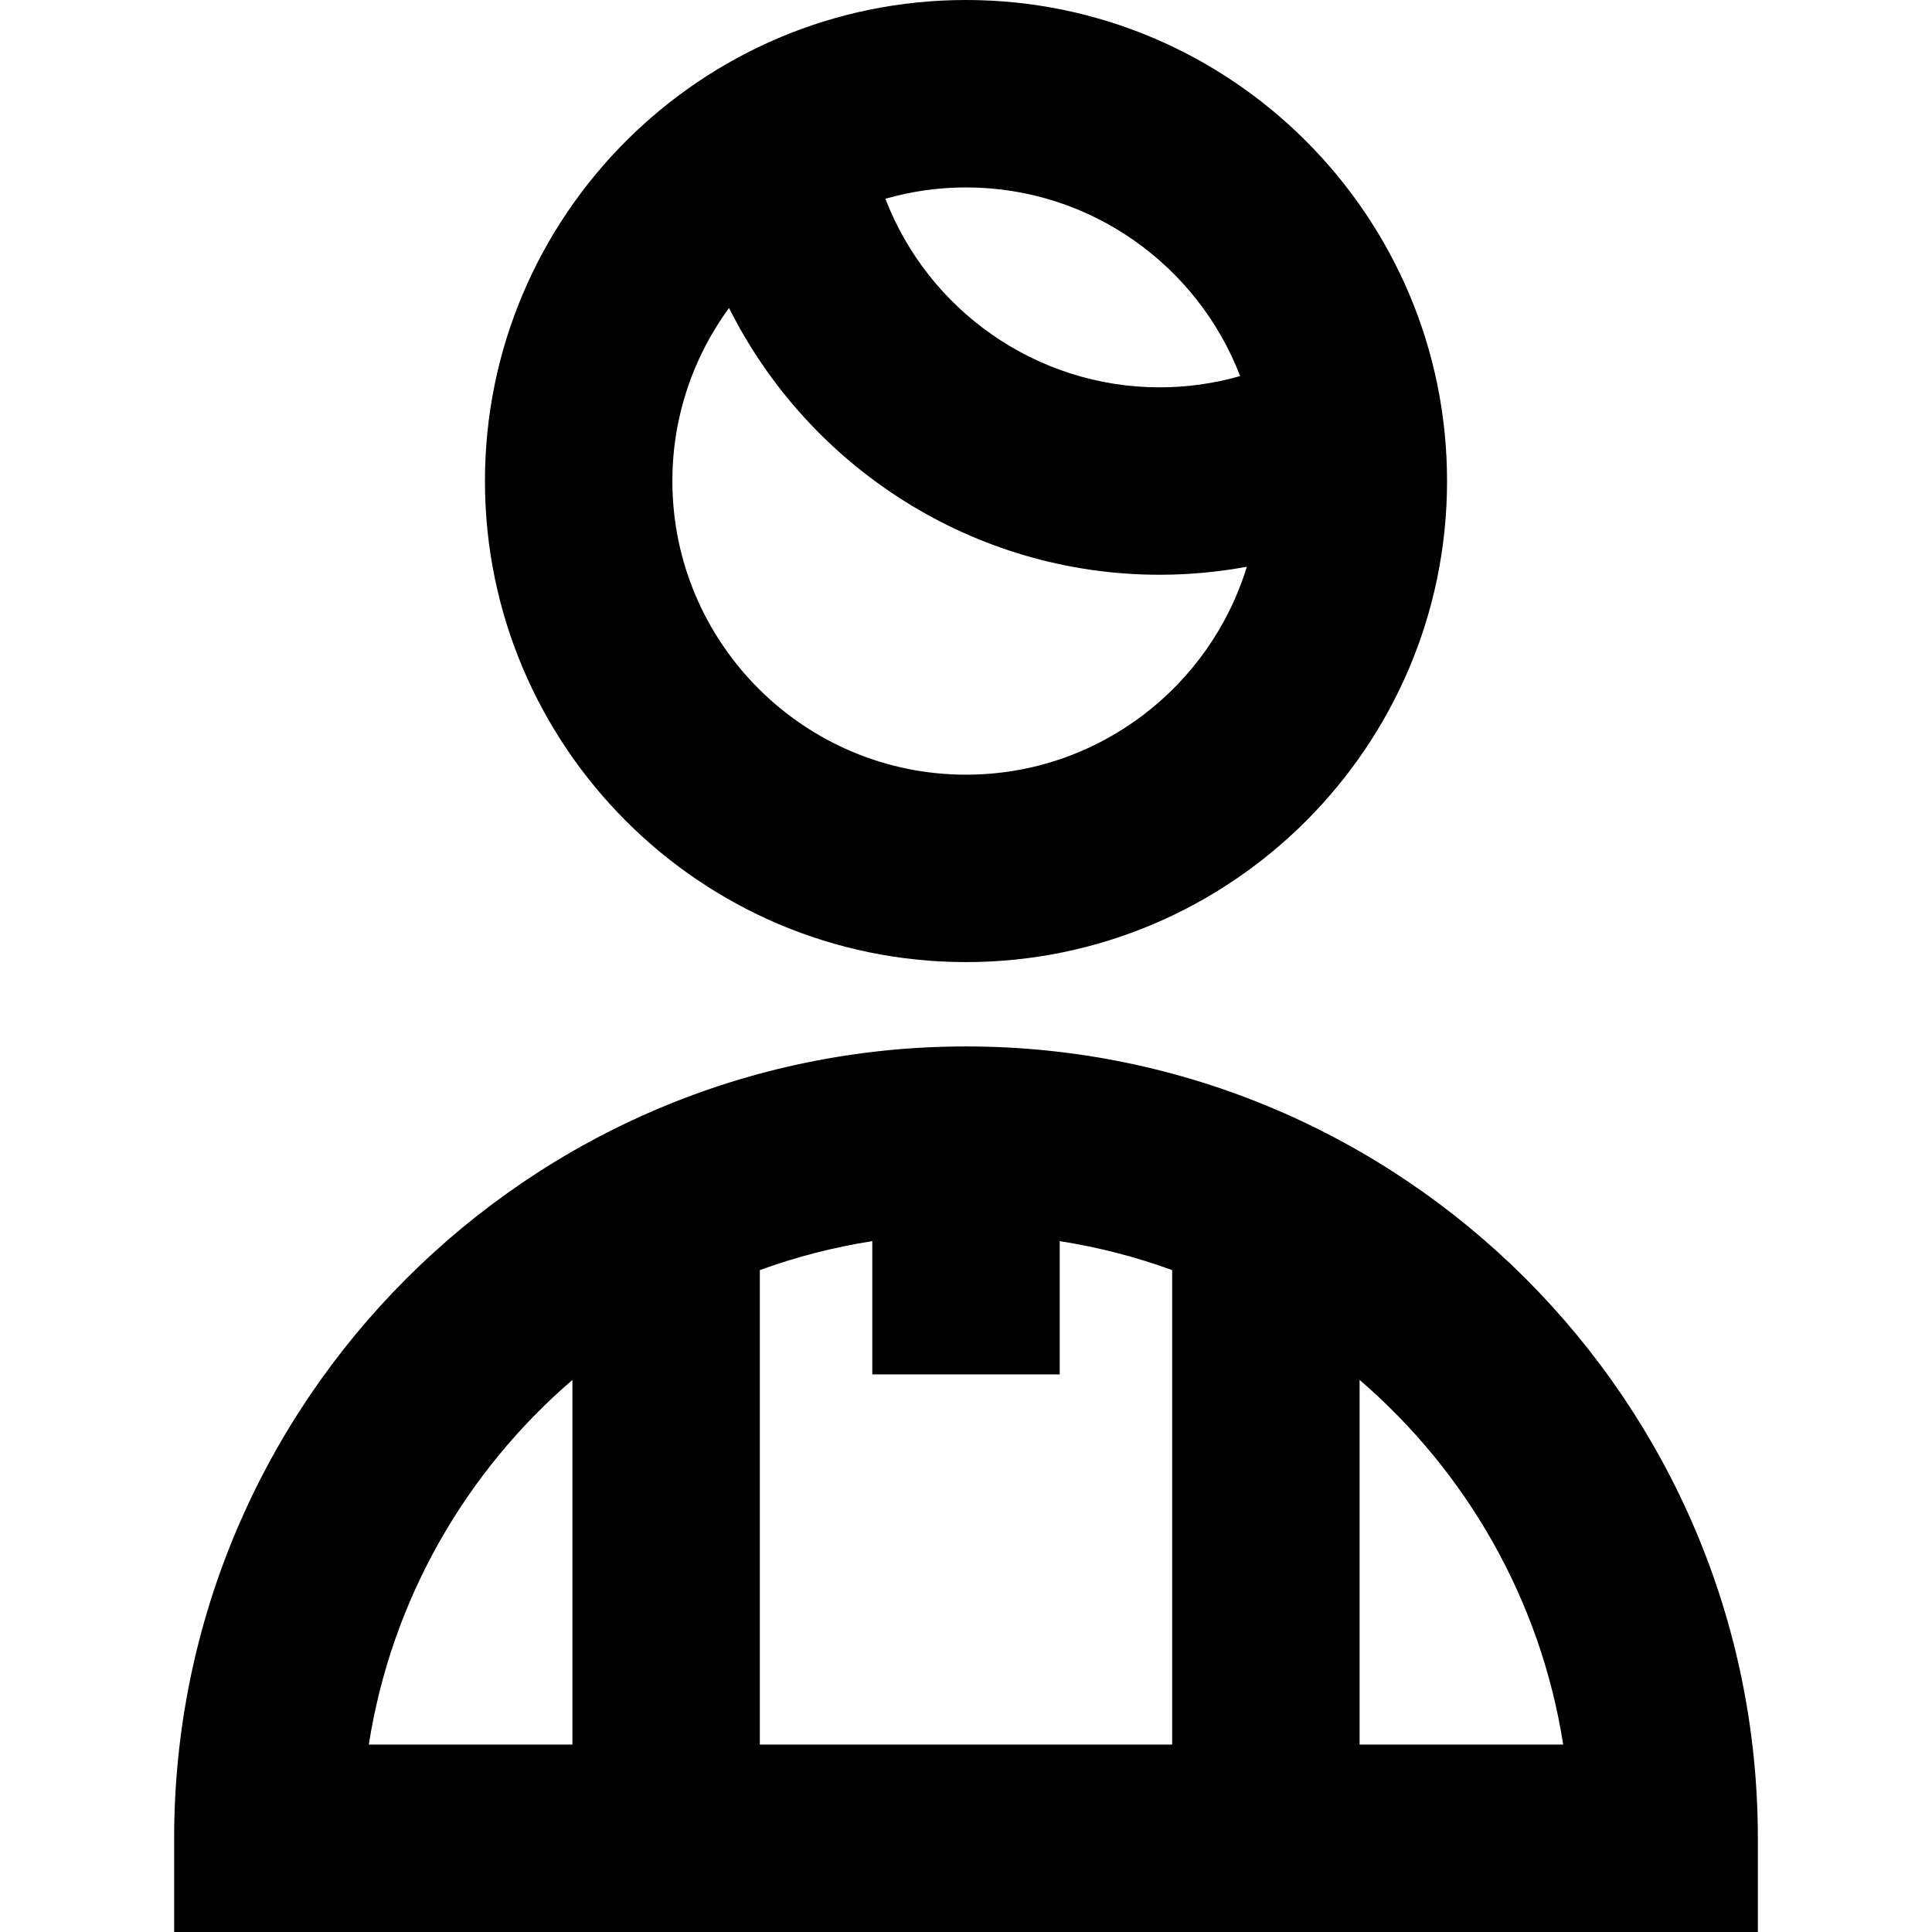
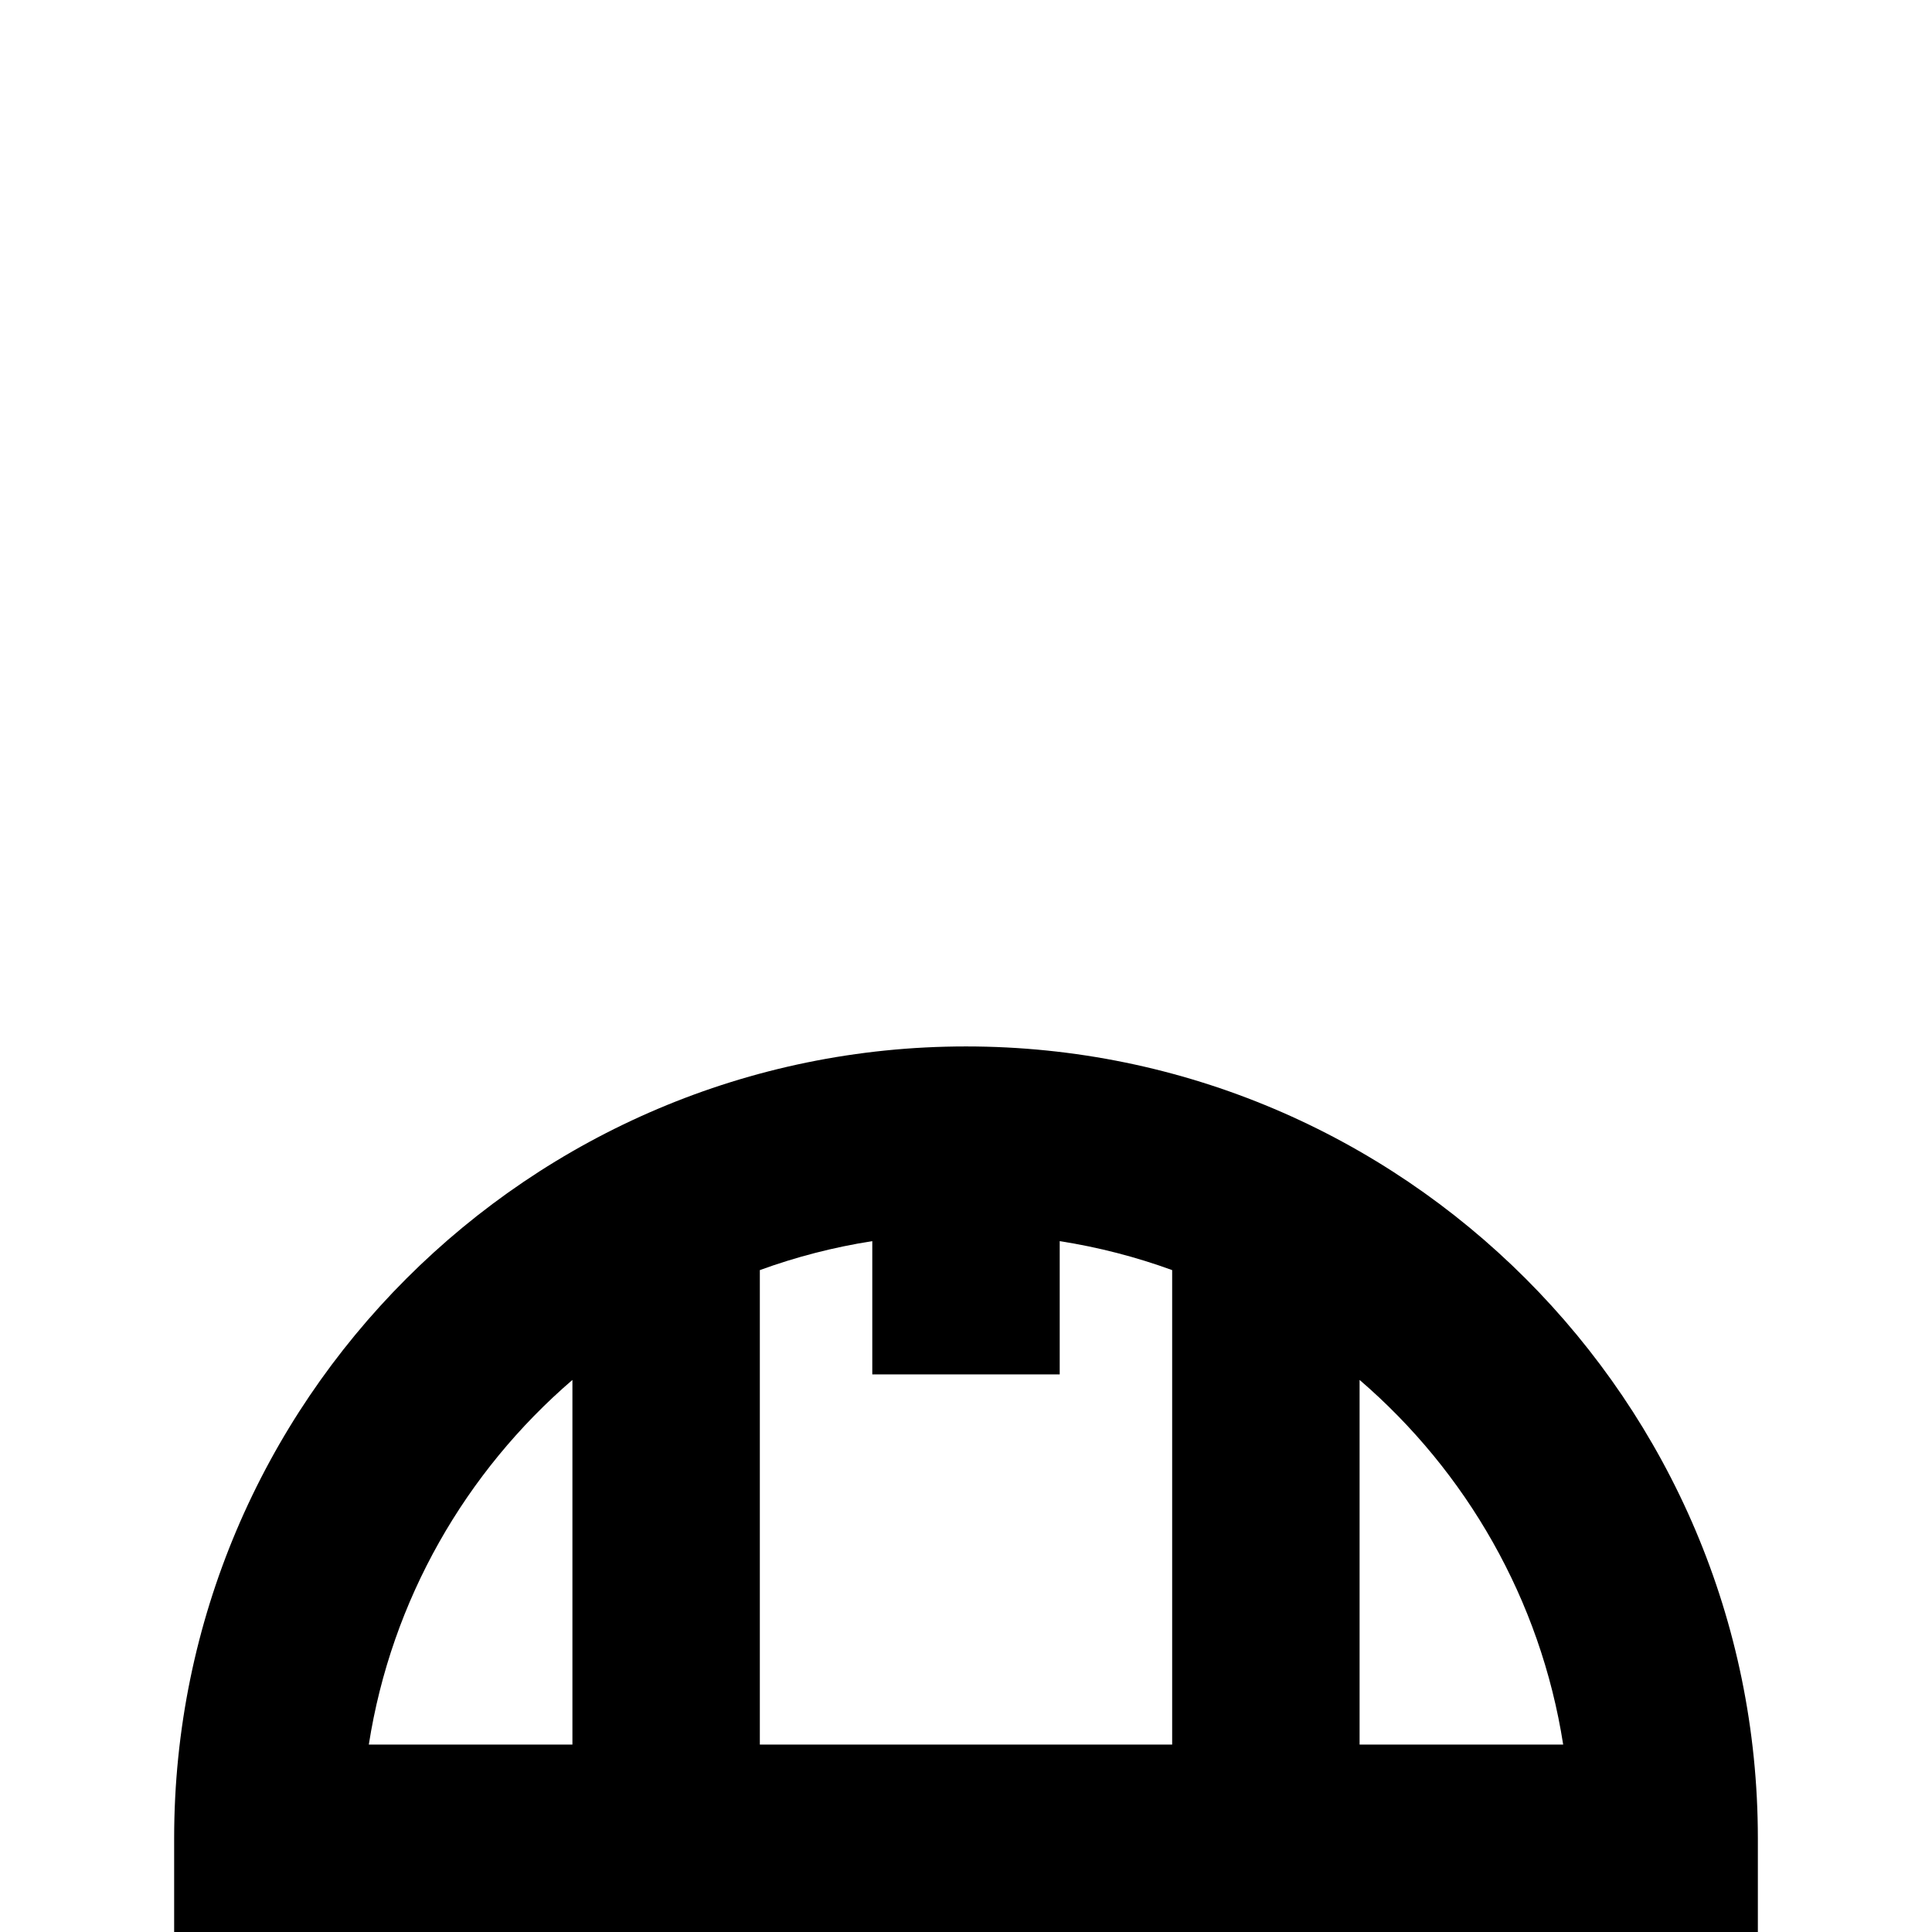
<svg xmlns="http://www.w3.org/2000/svg" fill="#000000" height="800px" width="800px" version="1.1" id="Capa_1" viewBox="0 0 412.333 412.333" xml:space="preserve">
  <g>
-     <path d="M206.167,205.333c56.61,0,102.666-46.056,102.666-102.666S262.777,0,206.167,0S103.5,46.057,103.5,102.667   S149.556,205.333,206.167,205.333z M264.677,80.266c-5.561,1.58-11.345,2.401-17.178,2.401c-26.381,0-49.441-16.536-58.533-40.248   c5.469-1.564,11.235-2.419,17.2-2.419C232.829,40,255.642,56.745,264.677,80.266z M155.592,65.723   c16.965,33.969,52.128,56.944,91.908,56.944c6.259,0,12.487-0.585,18.604-1.711c-7.845,25.659-31.743,44.377-59.937,44.377   c-34.554,0-62.666-28.112-62.666-62.666C143.5,88.86,147.998,76.09,155.592,65.723z" />
    <path d="M206.167,223.333c-93.187,0-169,75.813-169,169v20h338v-20C375.167,299.146,299.353,223.333,206.167,223.333z    M226.167,293.333v-28.446c8.286,1.295,16.312,3.383,24,6.181v101.265h-88V271.068c7.688-2.798,15.714-4.885,24-6.181v28.446   H226.167z M122.167,294.506v77.827H78.714C83.549,341.391,99.424,314.062,122.167,294.506z M290.167,372.333v-77.827   c22.743,19.555,38.617,46.885,43.452,77.827H290.167z" />
  </g>
</svg>